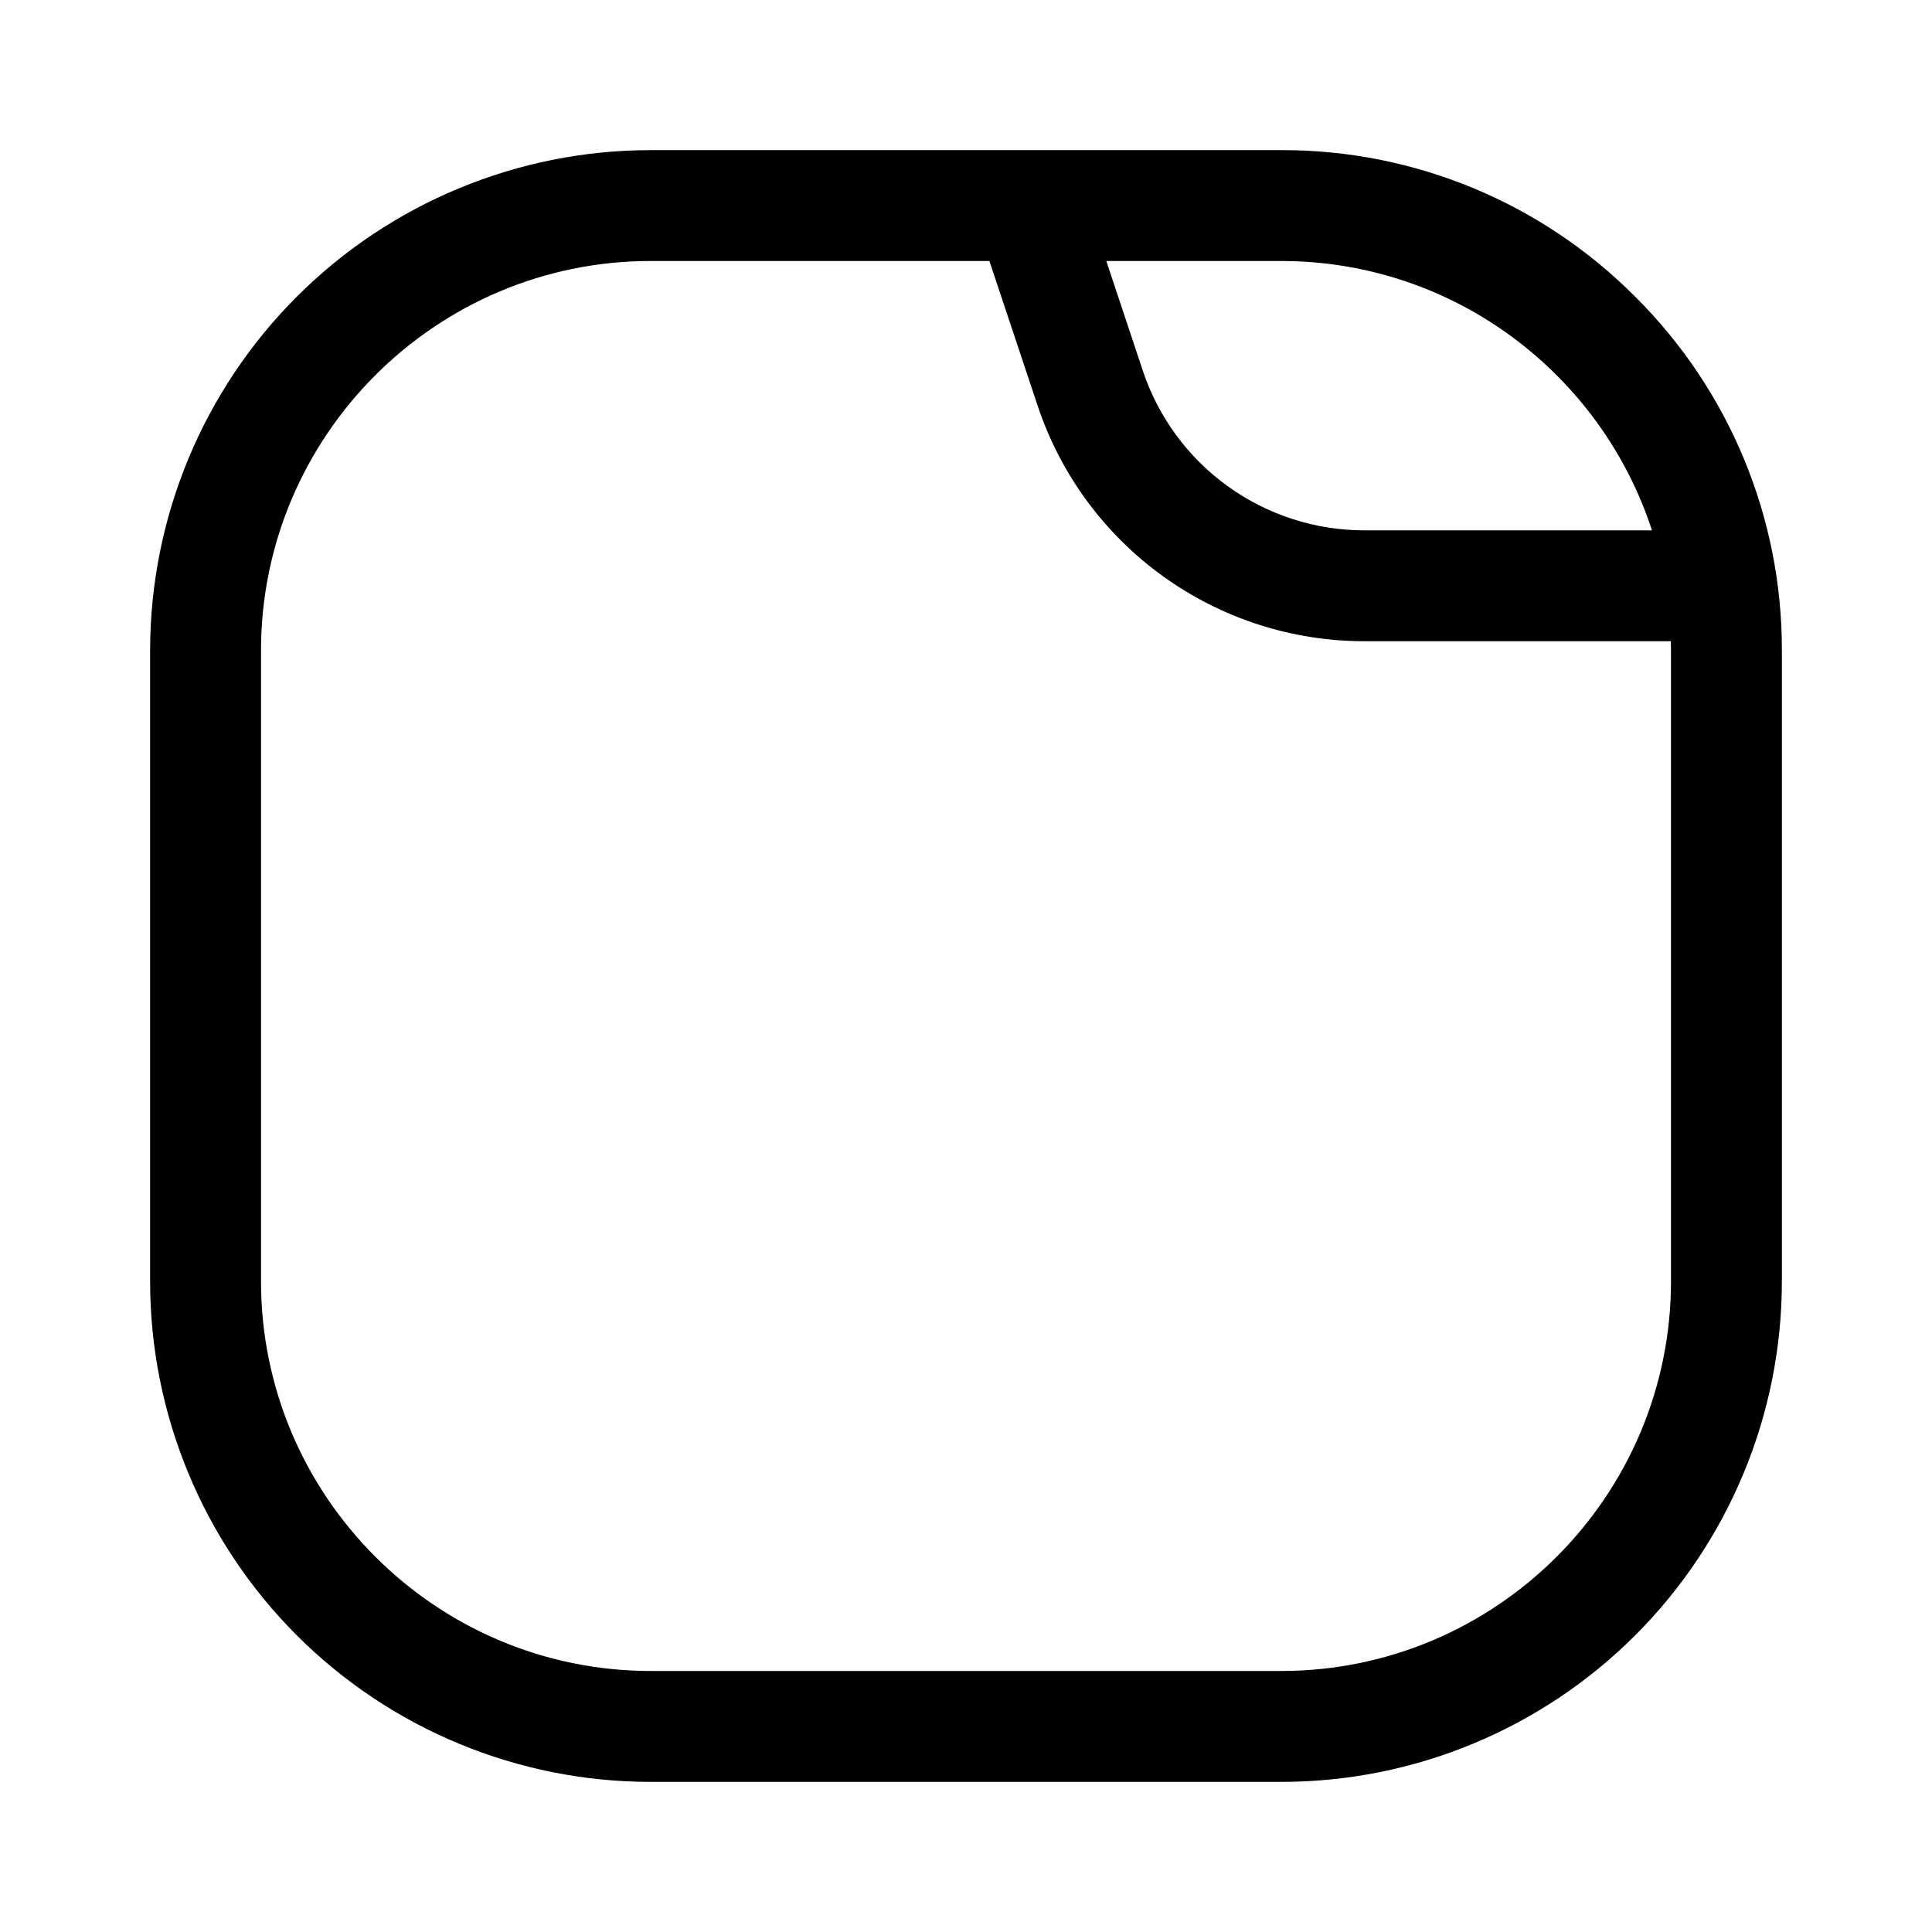
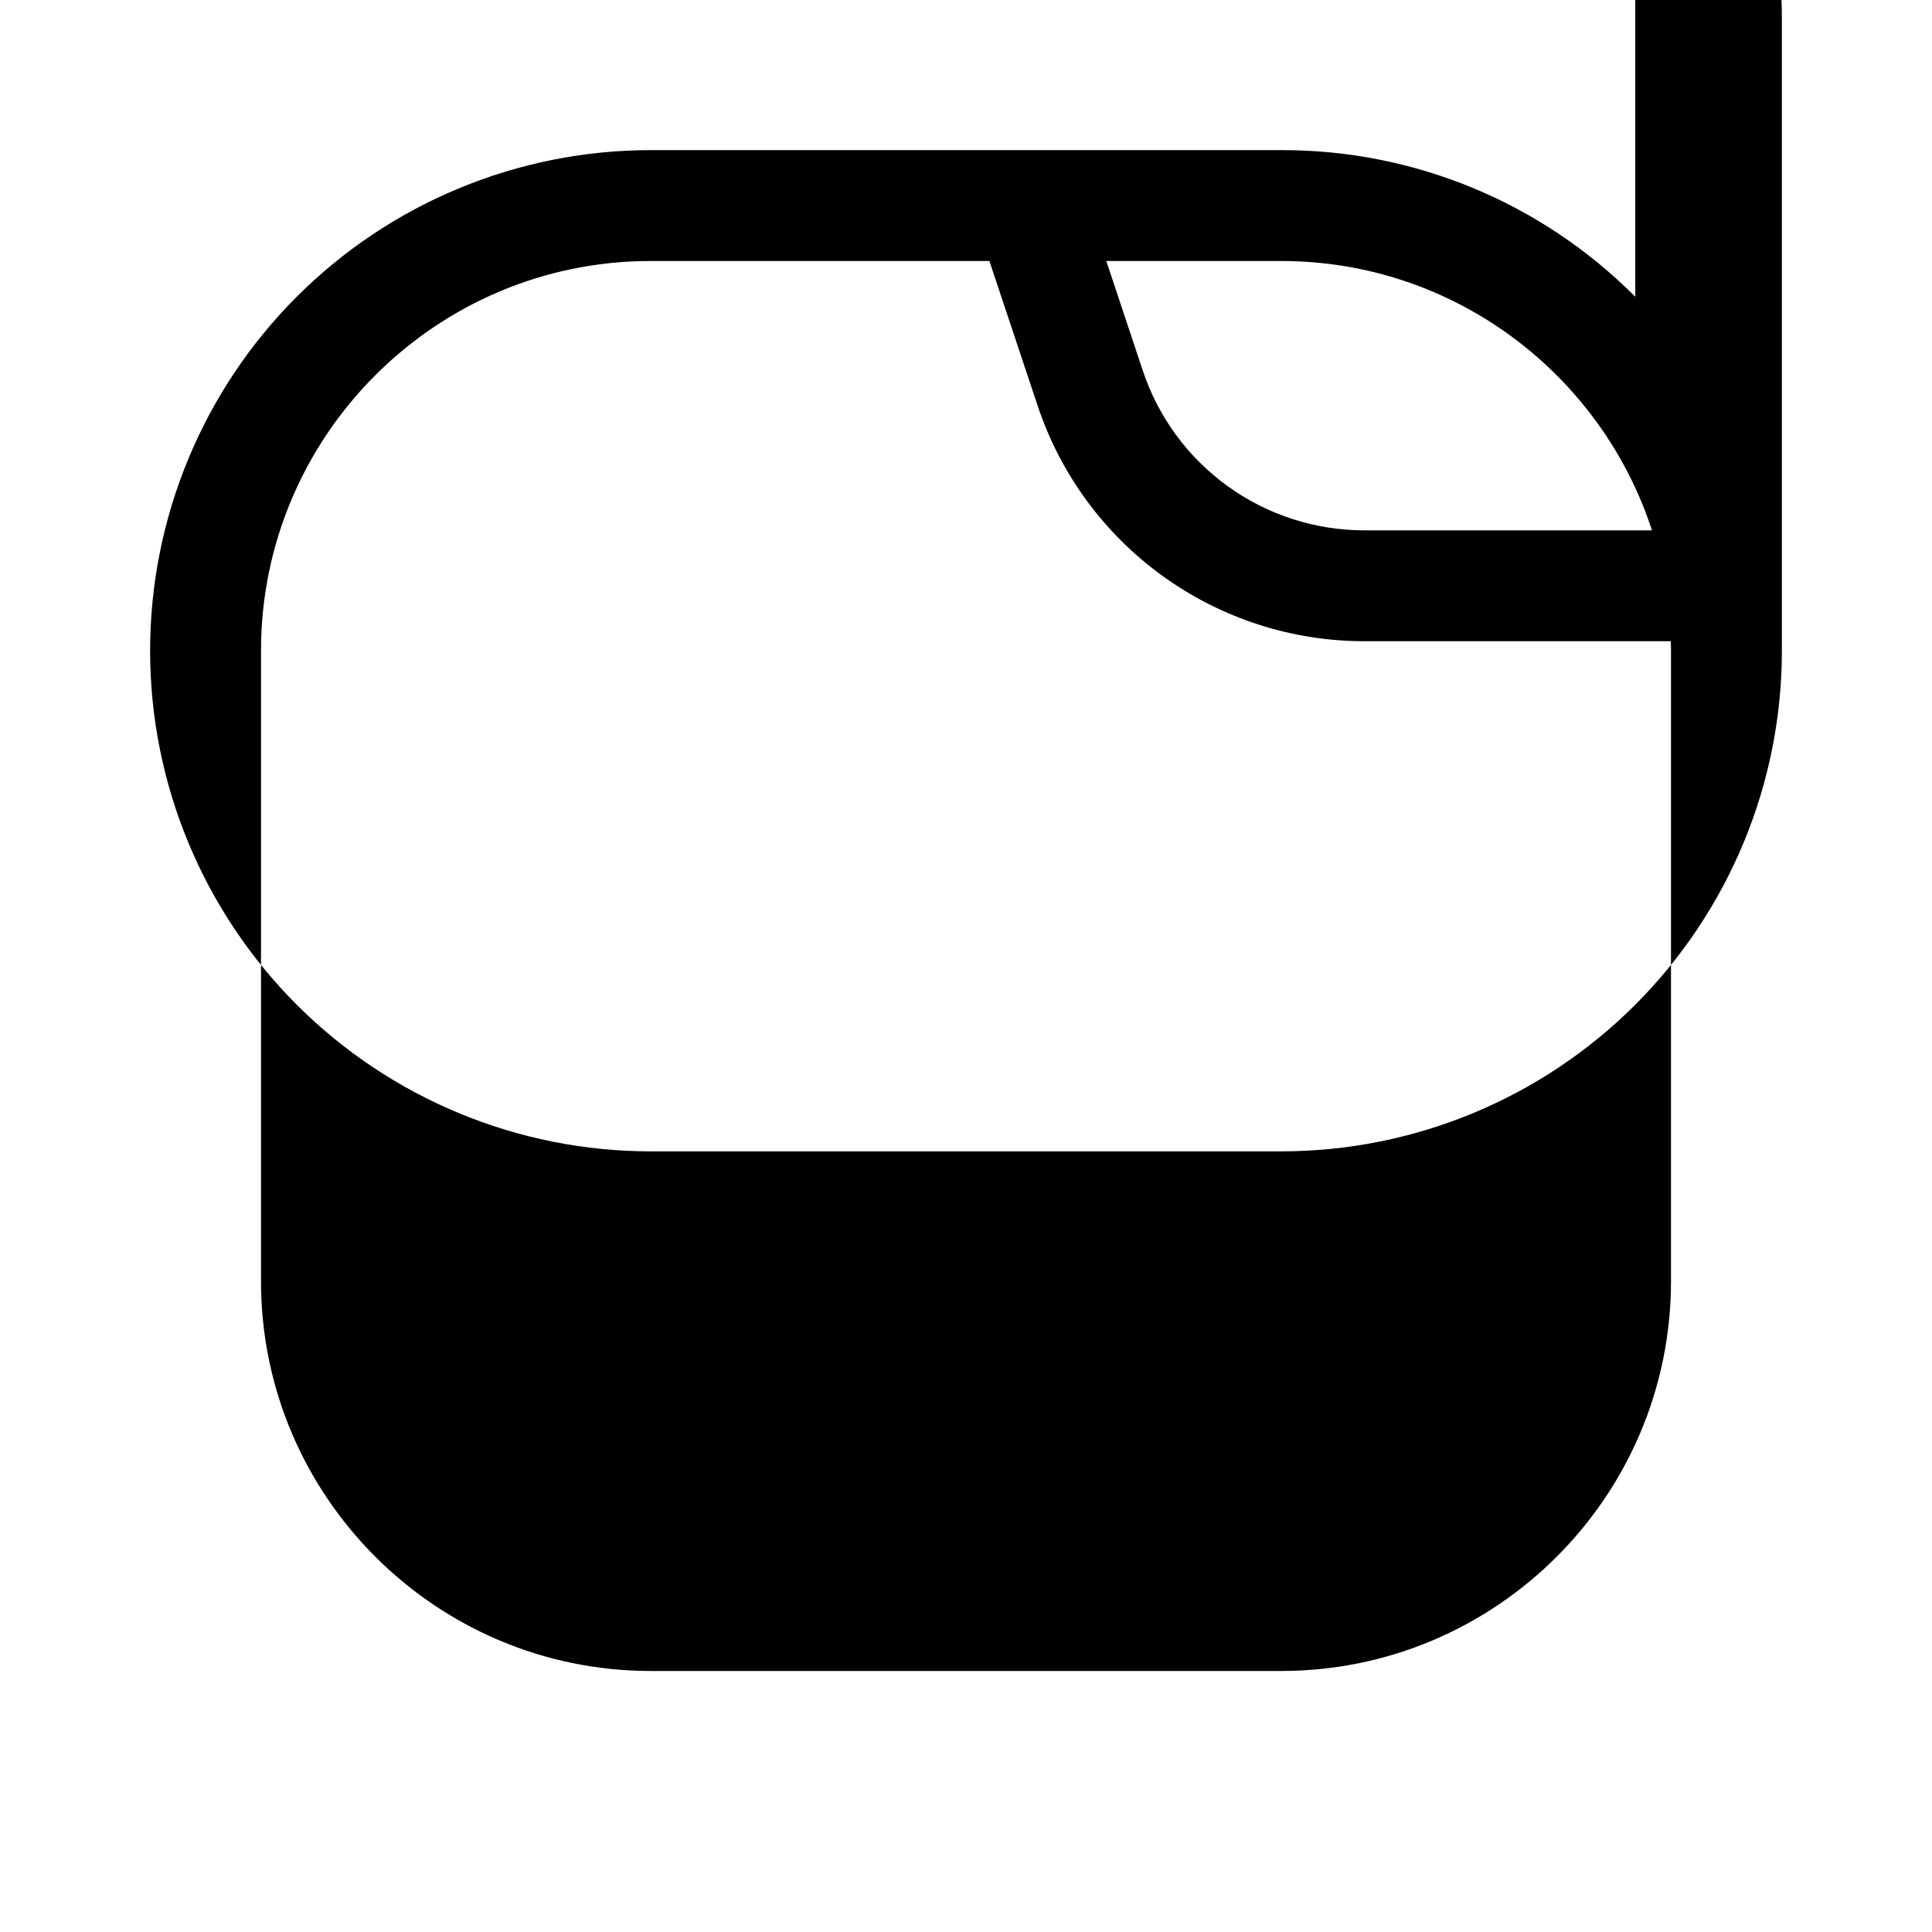
<svg xmlns="http://www.w3.org/2000/svg" fill="#000000" width="800px" height="800px" version="1.1" viewBox="144 144 512 512">
-   <path d="m577.36 222.64c-24.828-24.961-58.609-38.949-93.812-38.855h-167.1c-35.184 0-68.93 13.977-93.812 38.855-24.879 24.883-38.855 58.629-38.855 93.812v167.1c0 35.188 13.977 68.93 38.855 93.812 24.883 24.879 58.629 38.855 93.812 38.855h167.1c35.188 0 68.93-13.977 93.812-38.855 24.879-24.883 38.855-58.625 38.855-93.812v-167.1c0.098-35.203-13.895-68.984-38.855-93.812zm4.43 61.906h-76.172c-13.004 0.016-25.688-4.07-36.238-11.676-10.551-7.602-18.438-18.34-22.539-30.684l-9.656-29.016h46.363c45.816 0 84.758 29.996 98.242 71.375zm5.039 199c0 56.949-46.328 103.28-103.28 103.28h-167.1c-56.953 0-103.28-46.332-103.28-103.28v-167.1c0-56.949 46.328-103.28 103.28-103.28h89.75l12.773 38.309v0.004c6.047 18.195 17.672 34.02 33.227 45.23 15.555 11.211 34.246 17.238 53.418 17.219h81.176c0.02 0.84 0.031 1.68 0.035 2.519z" />
+   <path d="m577.36 222.64c-24.828-24.961-58.609-38.949-93.812-38.855h-167.1c-35.184 0-68.93 13.977-93.812 38.855-24.879 24.883-38.855 58.629-38.855 93.812c0 35.188 13.977 68.93 38.855 93.812 24.883 24.879 58.629 38.855 93.812 38.855h167.1c35.188 0 68.93-13.977 93.812-38.855 24.879-24.883 38.855-58.625 38.855-93.812v-167.1c0.098-35.203-13.895-68.984-38.855-93.812zm4.43 61.906h-76.172c-13.004 0.016-25.688-4.07-36.238-11.676-10.551-7.602-18.438-18.34-22.539-30.684l-9.656-29.016h46.363c45.816 0 84.758 29.996 98.242 71.375zm5.039 199c0 56.949-46.328 103.28-103.28 103.28h-167.1c-56.953 0-103.28-46.332-103.28-103.28v-167.1c0-56.949 46.328-103.28 103.28-103.28h89.75l12.773 38.309v0.004c6.047 18.195 17.672 34.02 33.227 45.23 15.555 11.211 34.246 17.238 53.418 17.219h81.176c0.02 0.84 0.031 1.68 0.035 2.519z" />
</svg>